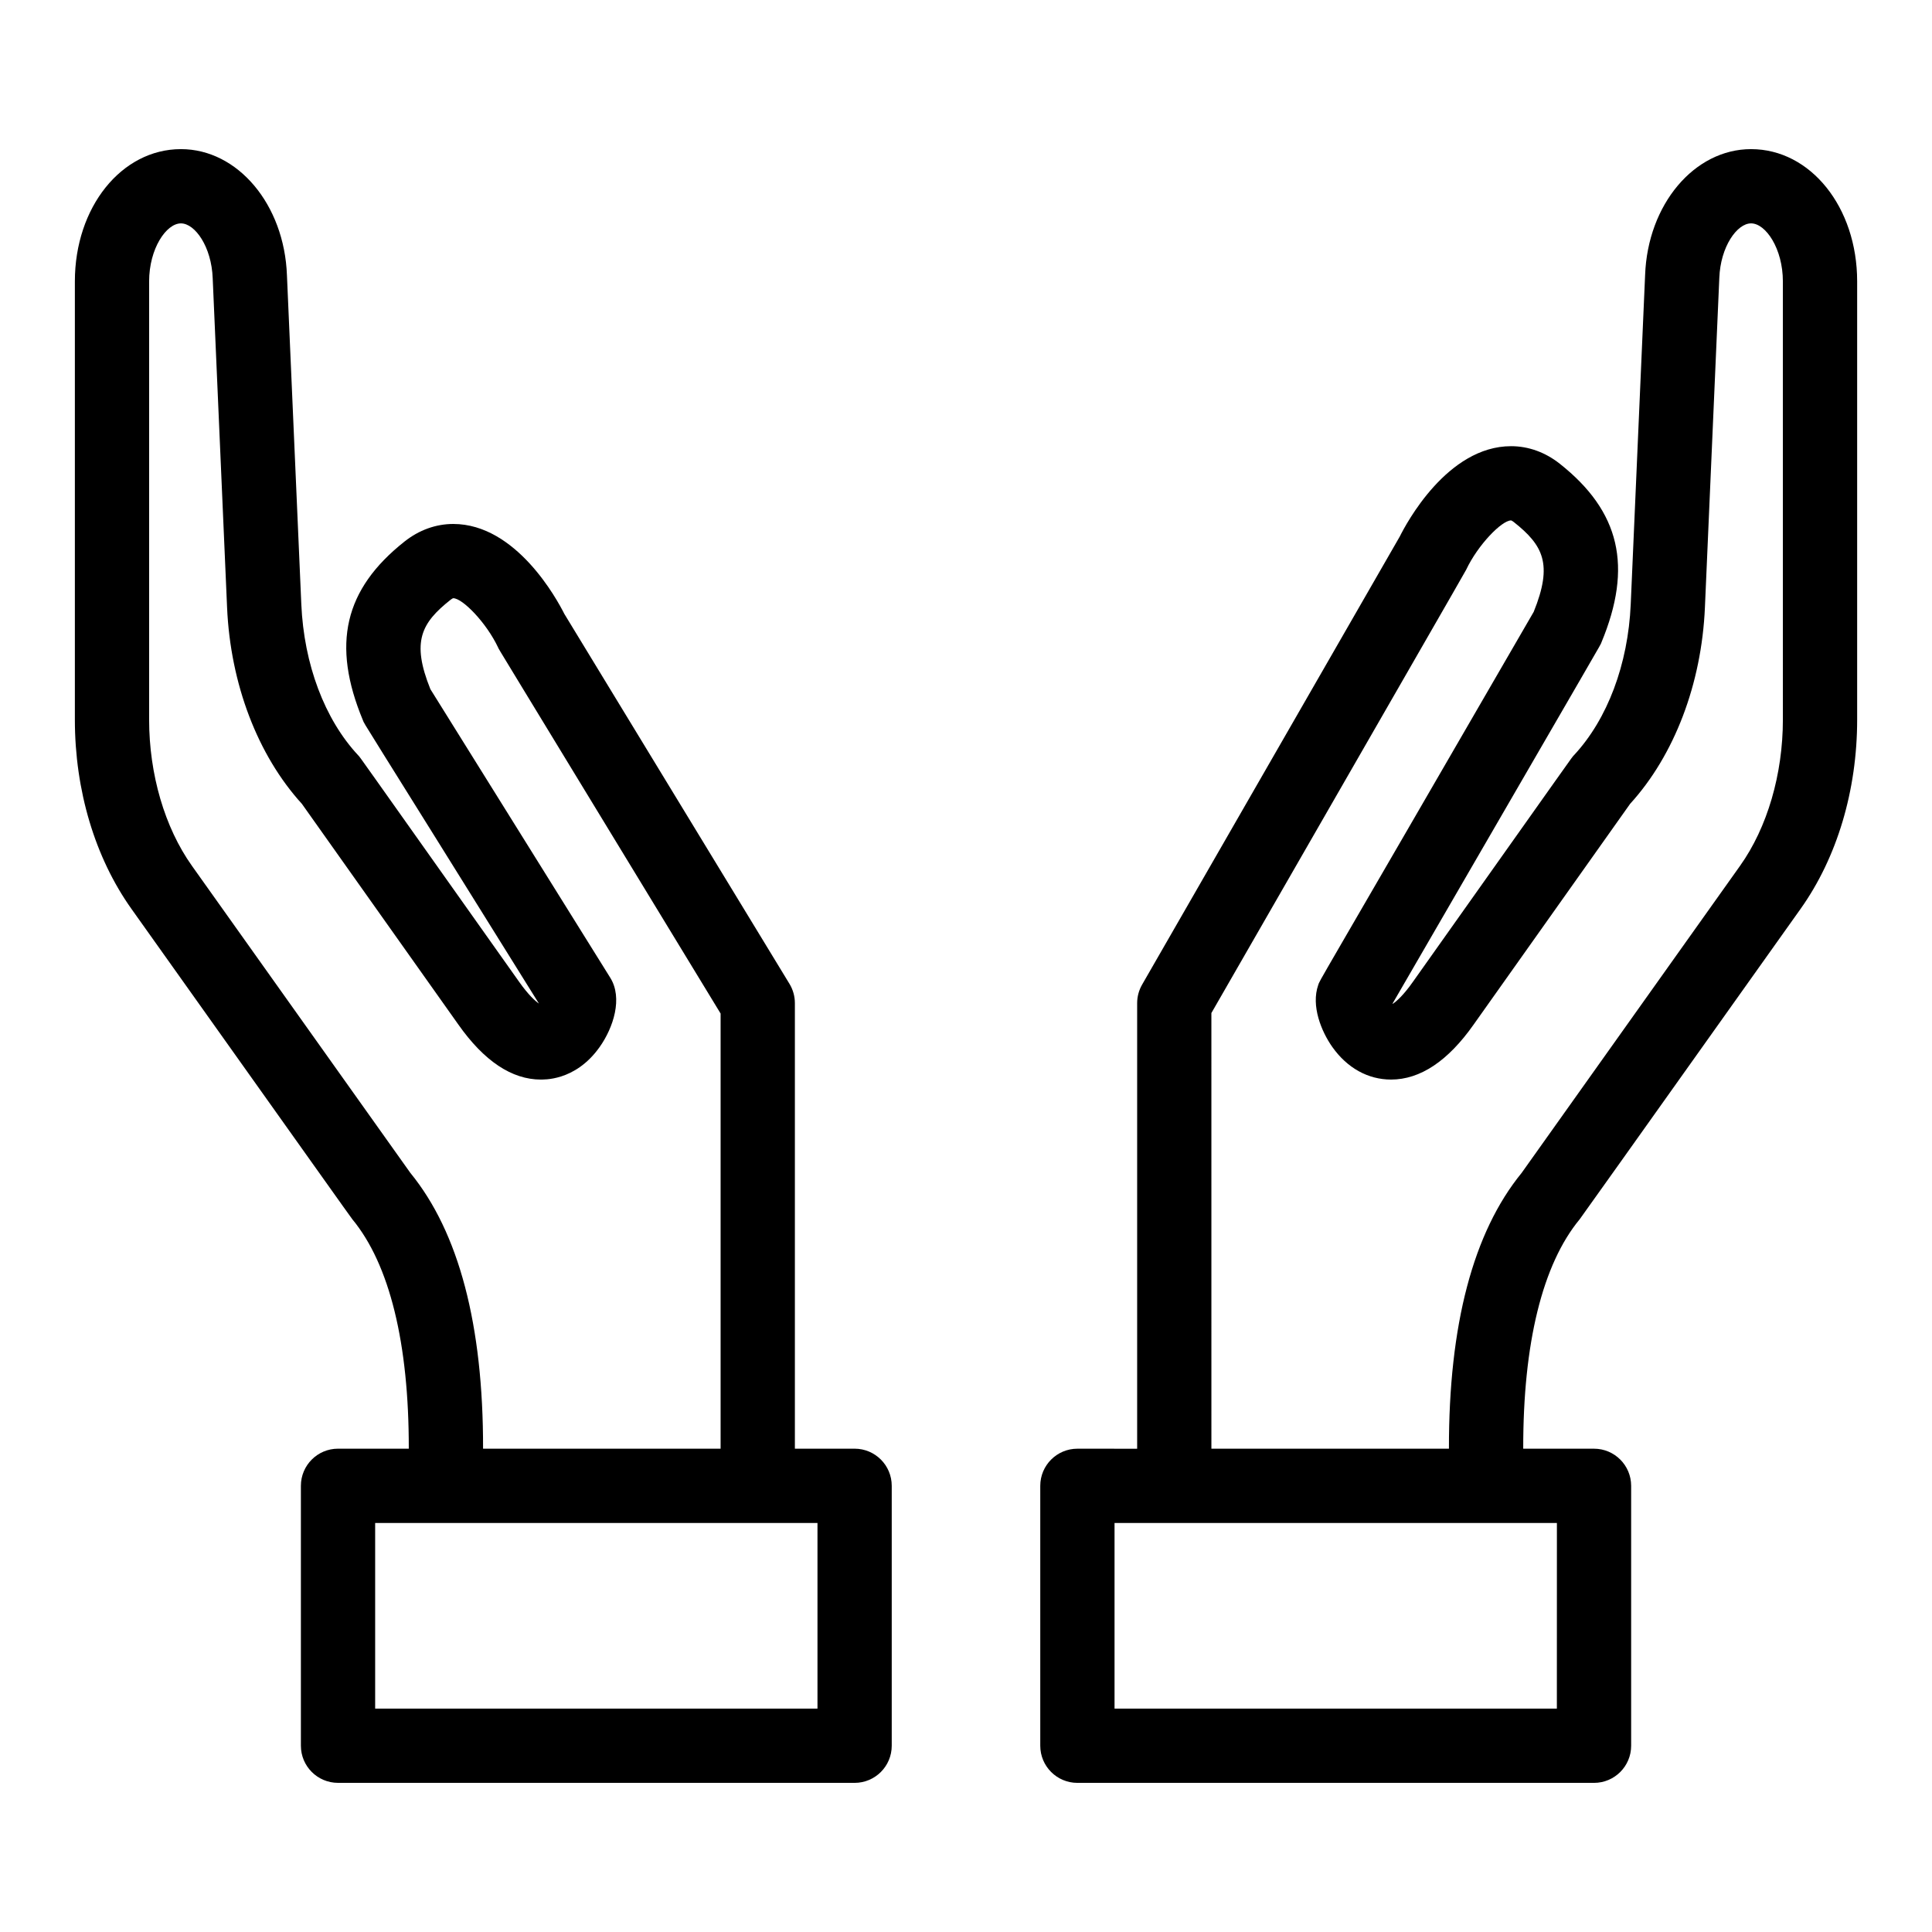
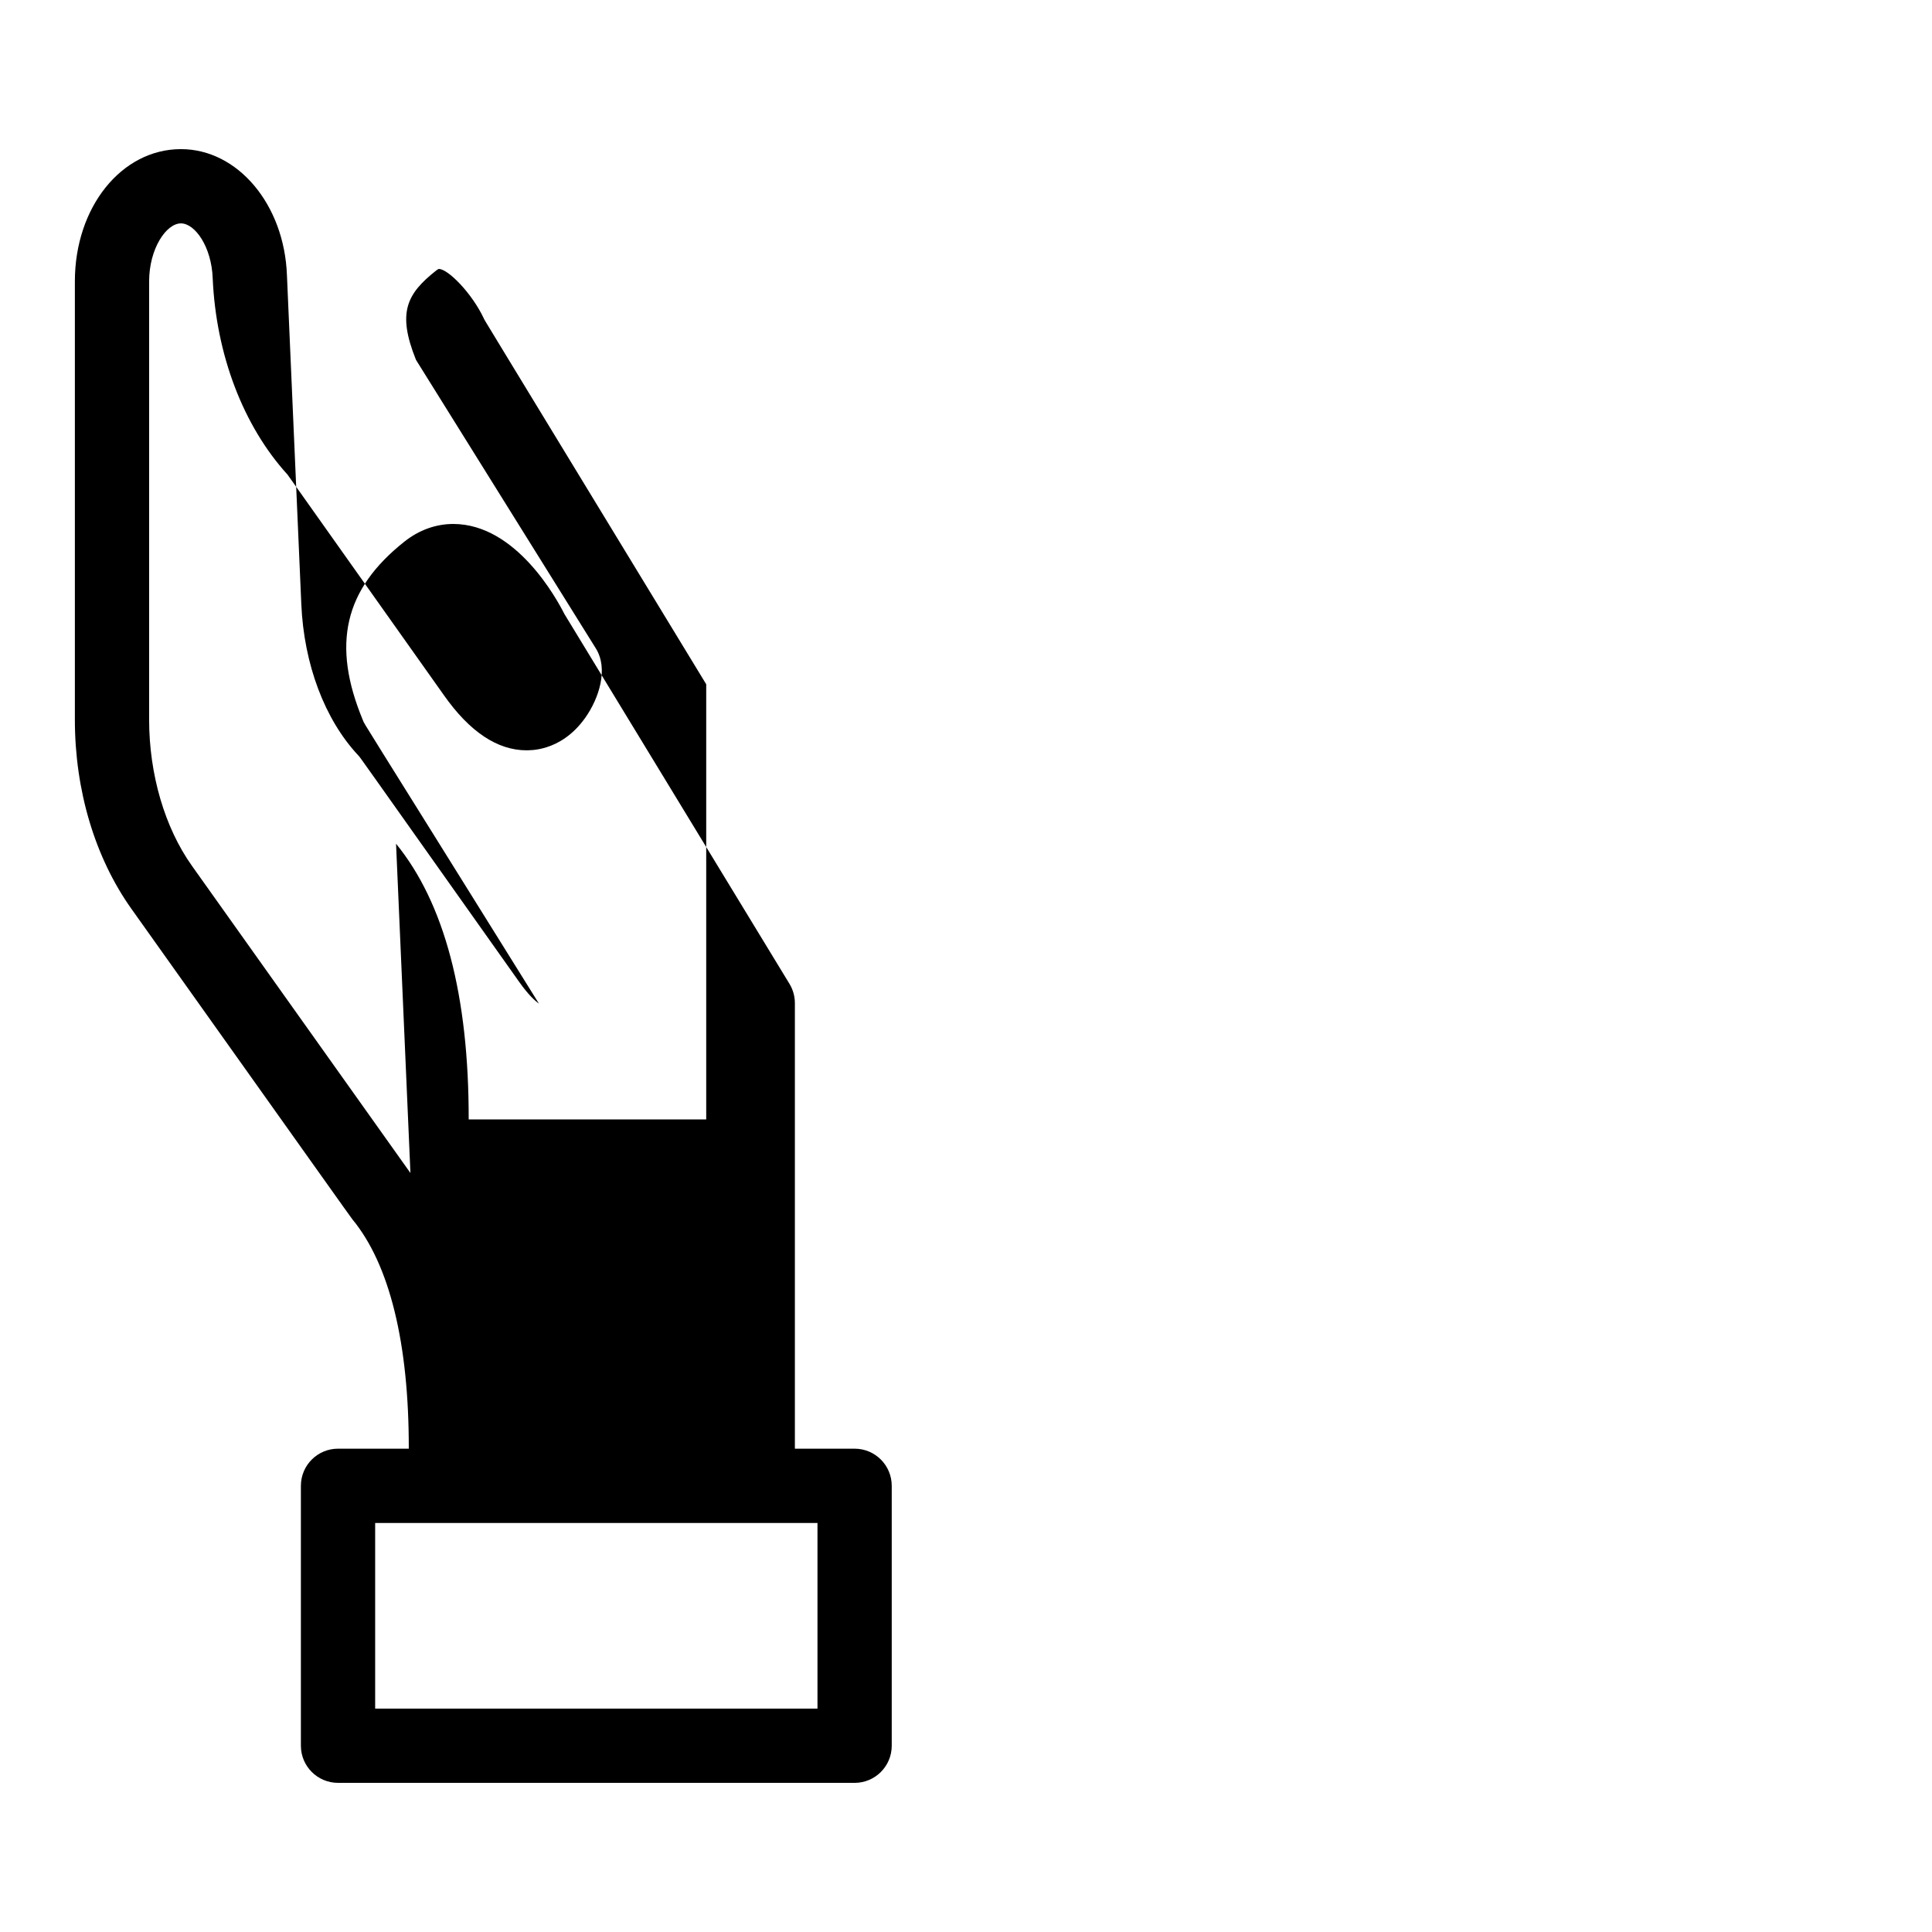
<svg xmlns="http://www.w3.org/2000/svg" fill="#000000" width="800px" height="800px" version="1.1" viewBox="144 144 512 512">
  <g>
-     <path d="m370.48 527.92h-15.828v-118.08c0-1.805-0.496-3.574-1.434-5.117l-59.664-98.035c-1.855-3.699-12.715-23.832-29.441-23.832-4.598 0-9.062 1.609-12.91 4.656-15.984 12.652-19.383 27.266-11.02 47.383 0.582 1.406-2.051-3.129 46.637 75.062-0.984-0.684-2.777-2.262-5.277-5.809-44.609-62.875-41.805-59.109-42.656-60.023-8.859-9.508-14.34-24.082-15.035-39.984l-3.809-87.188c-0.688-18.746-13.023-33.434-28.09-33.434-15.762 0-28.113 15.395-28.113 35.055v116.13c0 18.75 5.324 36.559 14.984 50.145 49.043 68.938 58.188 81.836 58.539 82.258 9.887 11.961 15.008 32.875 14.969 60.812l-18.754-0.004c-5.434 0-9.84 4.406-9.84 9.84v68.879c0 5.434 4.406 9.84 9.84 9.84l136.9 0.004c5.434 0 9.84-4.406 9.84-9.84v-68.879c0.004-5.438-4.402-9.844-9.84-9.844zm-117.71-73.059-57.91-81.414c-7.207-10.137-11.34-24.258-11.34-38.742v-116.13c0-8.66 4.531-15.375 8.43-15.375 3.723 0 8.113 6.188 8.418 14.543l3.812 87.258c0.883 20.238 8.105 39.16 19.832 52.035l41.445 58.465c6.816 9.684 14.18 14.598 21.895 14.598 0.301-0.078 8.965 0.684 15.559-8.625 3.648-5.148 6.18-12.969 2.816-18.363l-47.676-76.488c-5.062-12.594-2.406-17.531 5.359-23.68 0.375-0.297 0.629-0.41 0.699-0.41 2.457 0 8.789 6.465 11.902 13.078 0.422 0.895-3.379-5.477 58.957 96.984v115.32h-62.949c0.051-32.777-6.41-57.32-19.25-73.059zm107.87 141.94h-117.22v-49.199h117.22z" />
-     <path d="m608.05 183.52c-15.066 0-27.402 14.688-28.078 33.367l-3.812 87.258c-0.695 15.902-6.176 30.473-15.035 39.984-0.855 0.922 1.758-2.574-42.676 60.051-2.566 3.648-4.391 5.207-5.352 5.848-0.016-0.023-0.035-0.051-0.051-0.074 58.324-100.72 54.863-94.535 55.336-95.672 8.363-20.117 4.965-34.73-11.02-47.383-3.848-3.047-8.312-4.656-12.91-4.656-16.918 0-27.836 20.594-29.5 23.949l-68.285 118.75c-0.855 1.492-1.309 3.184-1.309 4.906v118.08l-15.836-0.008c-5.434 0-9.84 4.406-9.84 9.84v68.879c0 5.434 4.406 9.84 9.84 9.84h136.91c5.434 0 9.84-4.406 9.84-9.84v-68.879c0-5.434-4.406-9.84-9.84-9.84h-18.762c-0.039-27.938 5.086-48.852 14.969-60.809 0.352-0.426 9.176-12.867 58.539-82.258 9.664-13.59 14.988-31.395 14.988-50.148v-116.13c0-19.66-12.348-35.055-28.113-35.055zm-51.465 413.28h-117.22v-49.199h117.23zm59.898-262.1c0 14.484-4.133 28.605-11.34 38.738l-57.91 81.418c-12.84 15.738-19.301 40.281-19.25 73.059h-62.949l-0.004-115.45c50.453-87.754 67.234-116.88 67.516-117.47 3.113-6.613 9.445-13.078 11.902-13.078 0.07 0 0.32 0.109 0.699 0.41 7.793 6.168 10.441 11.125 5.301 23.82-59.719 103.19-56.527 97.254-57.109 98.906-1.93 5.492 0.816 12.281 3.754 16.426 3.938 5.559 9.465 8.617 15.555 8.617 7.715 0 15.082-4.91 21.875-14.566l41.465-58.492c11.73-12.875 18.949-31.797 19.832-52.035l3.816-87.332c0.301-8.285 4.691-14.473 8.414-14.473 3.898 0 8.43 6.715 8.43 15.375z" />
+     <path d="m370.48 527.92h-15.828v-118.08c0-1.805-0.496-3.574-1.434-5.117l-59.664-98.035c-1.855-3.699-12.715-23.832-29.441-23.832-4.598 0-9.062 1.609-12.91 4.656-15.984 12.652-19.383 27.266-11.02 47.383 0.582 1.406-2.051-3.129 46.637 75.062-0.984-0.684-2.777-2.262-5.277-5.809-44.609-62.875-41.805-59.109-42.656-60.023-8.859-9.508-14.34-24.082-15.035-39.984l-3.809-87.188c-0.688-18.746-13.023-33.434-28.09-33.434-15.762 0-28.113 15.395-28.113 35.055v116.13c0 18.75 5.324 36.559 14.984 50.145 49.043 68.938 58.188 81.836 58.539 82.258 9.887 11.961 15.008 32.875 14.969 60.812l-18.754-0.004c-5.434 0-9.84 4.406-9.84 9.84v68.879c0 5.434 4.406 9.84 9.84 9.84l136.9 0.004c5.434 0 9.84-4.406 9.84-9.84v-68.879c0.004-5.438-4.402-9.844-9.84-9.844zm-117.71-73.059-57.91-81.414c-7.207-10.137-11.34-24.258-11.34-38.742v-116.13c0-8.66 4.531-15.375 8.43-15.375 3.723 0 8.113 6.188 8.418 14.543c0.883 20.238 8.105 39.16 19.832 52.035l41.445 58.465c6.816 9.684 14.18 14.598 21.895 14.598 0.301-0.078 8.965 0.684 15.559-8.625 3.648-5.148 6.18-12.969 2.816-18.363l-47.676-76.488c-5.062-12.594-2.406-17.531 5.359-23.68 0.375-0.297 0.629-0.41 0.699-0.41 2.457 0 8.789 6.465 11.902 13.078 0.422 0.895-3.379-5.477 58.957 96.984v115.32h-62.949c0.051-32.777-6.41-57.32-19.25-73.059zm107.87 141.94h-117.22v-49.199h117.22z" />
  </g>
</svg>